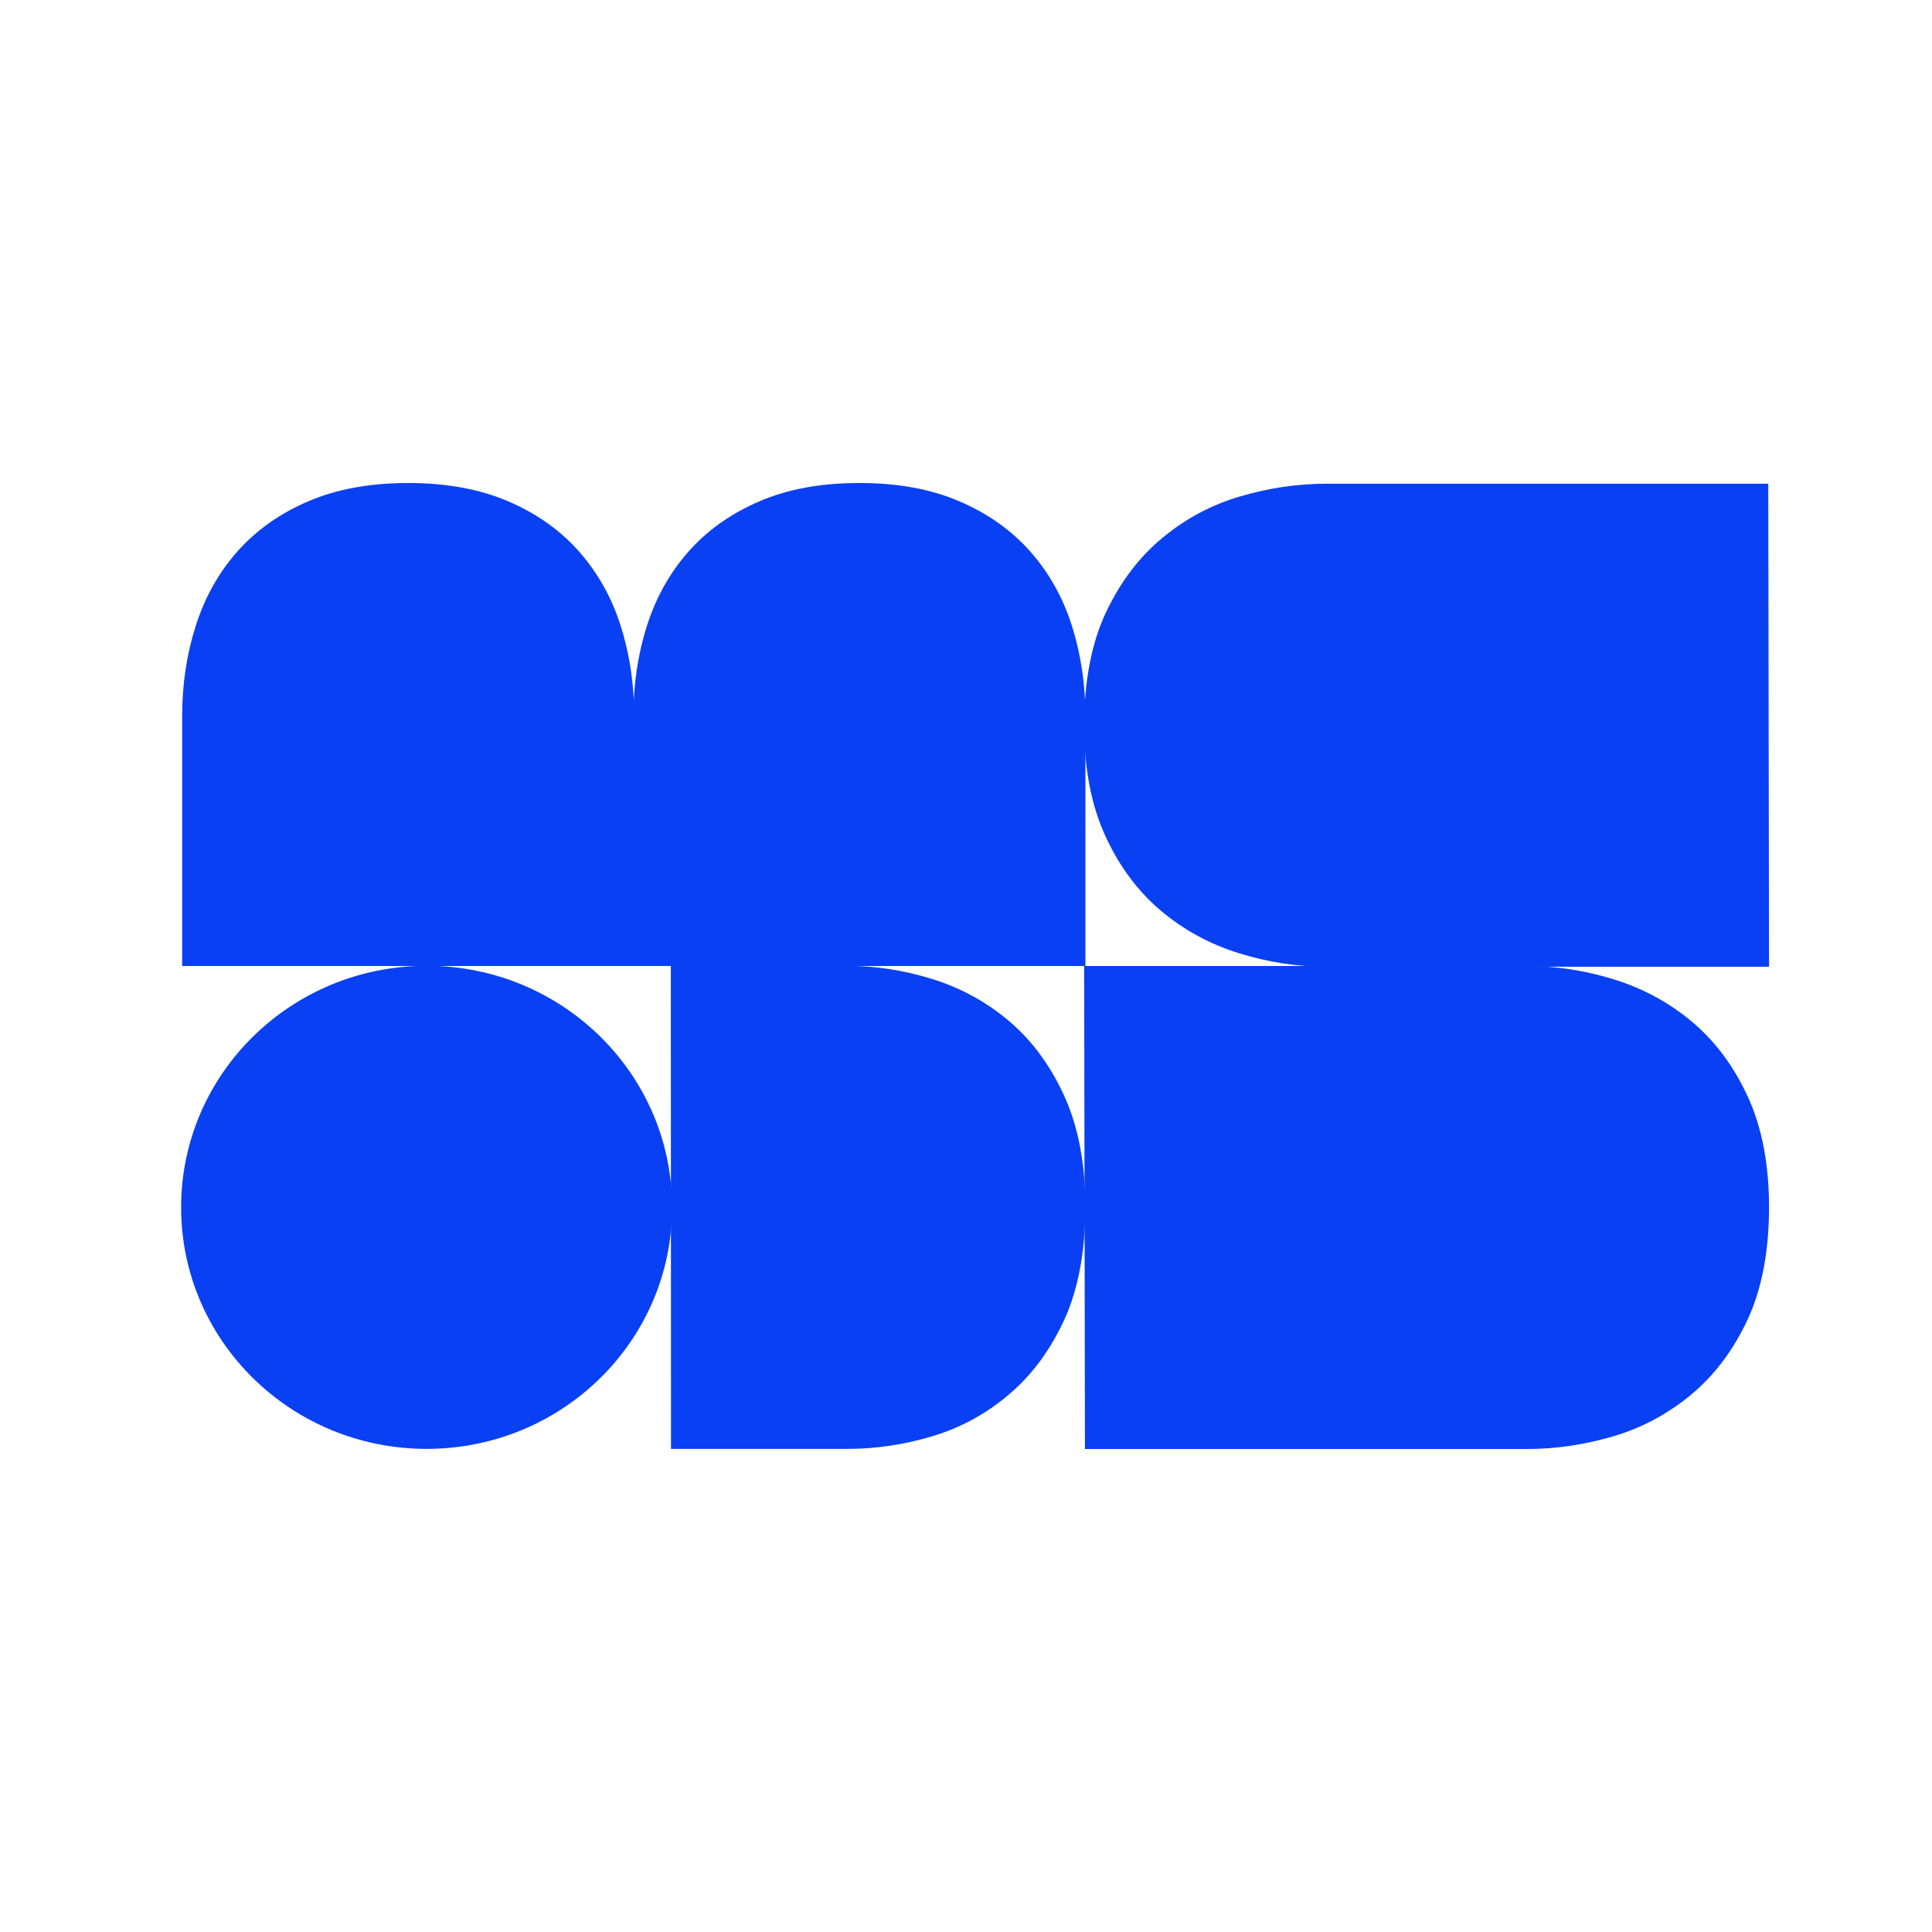
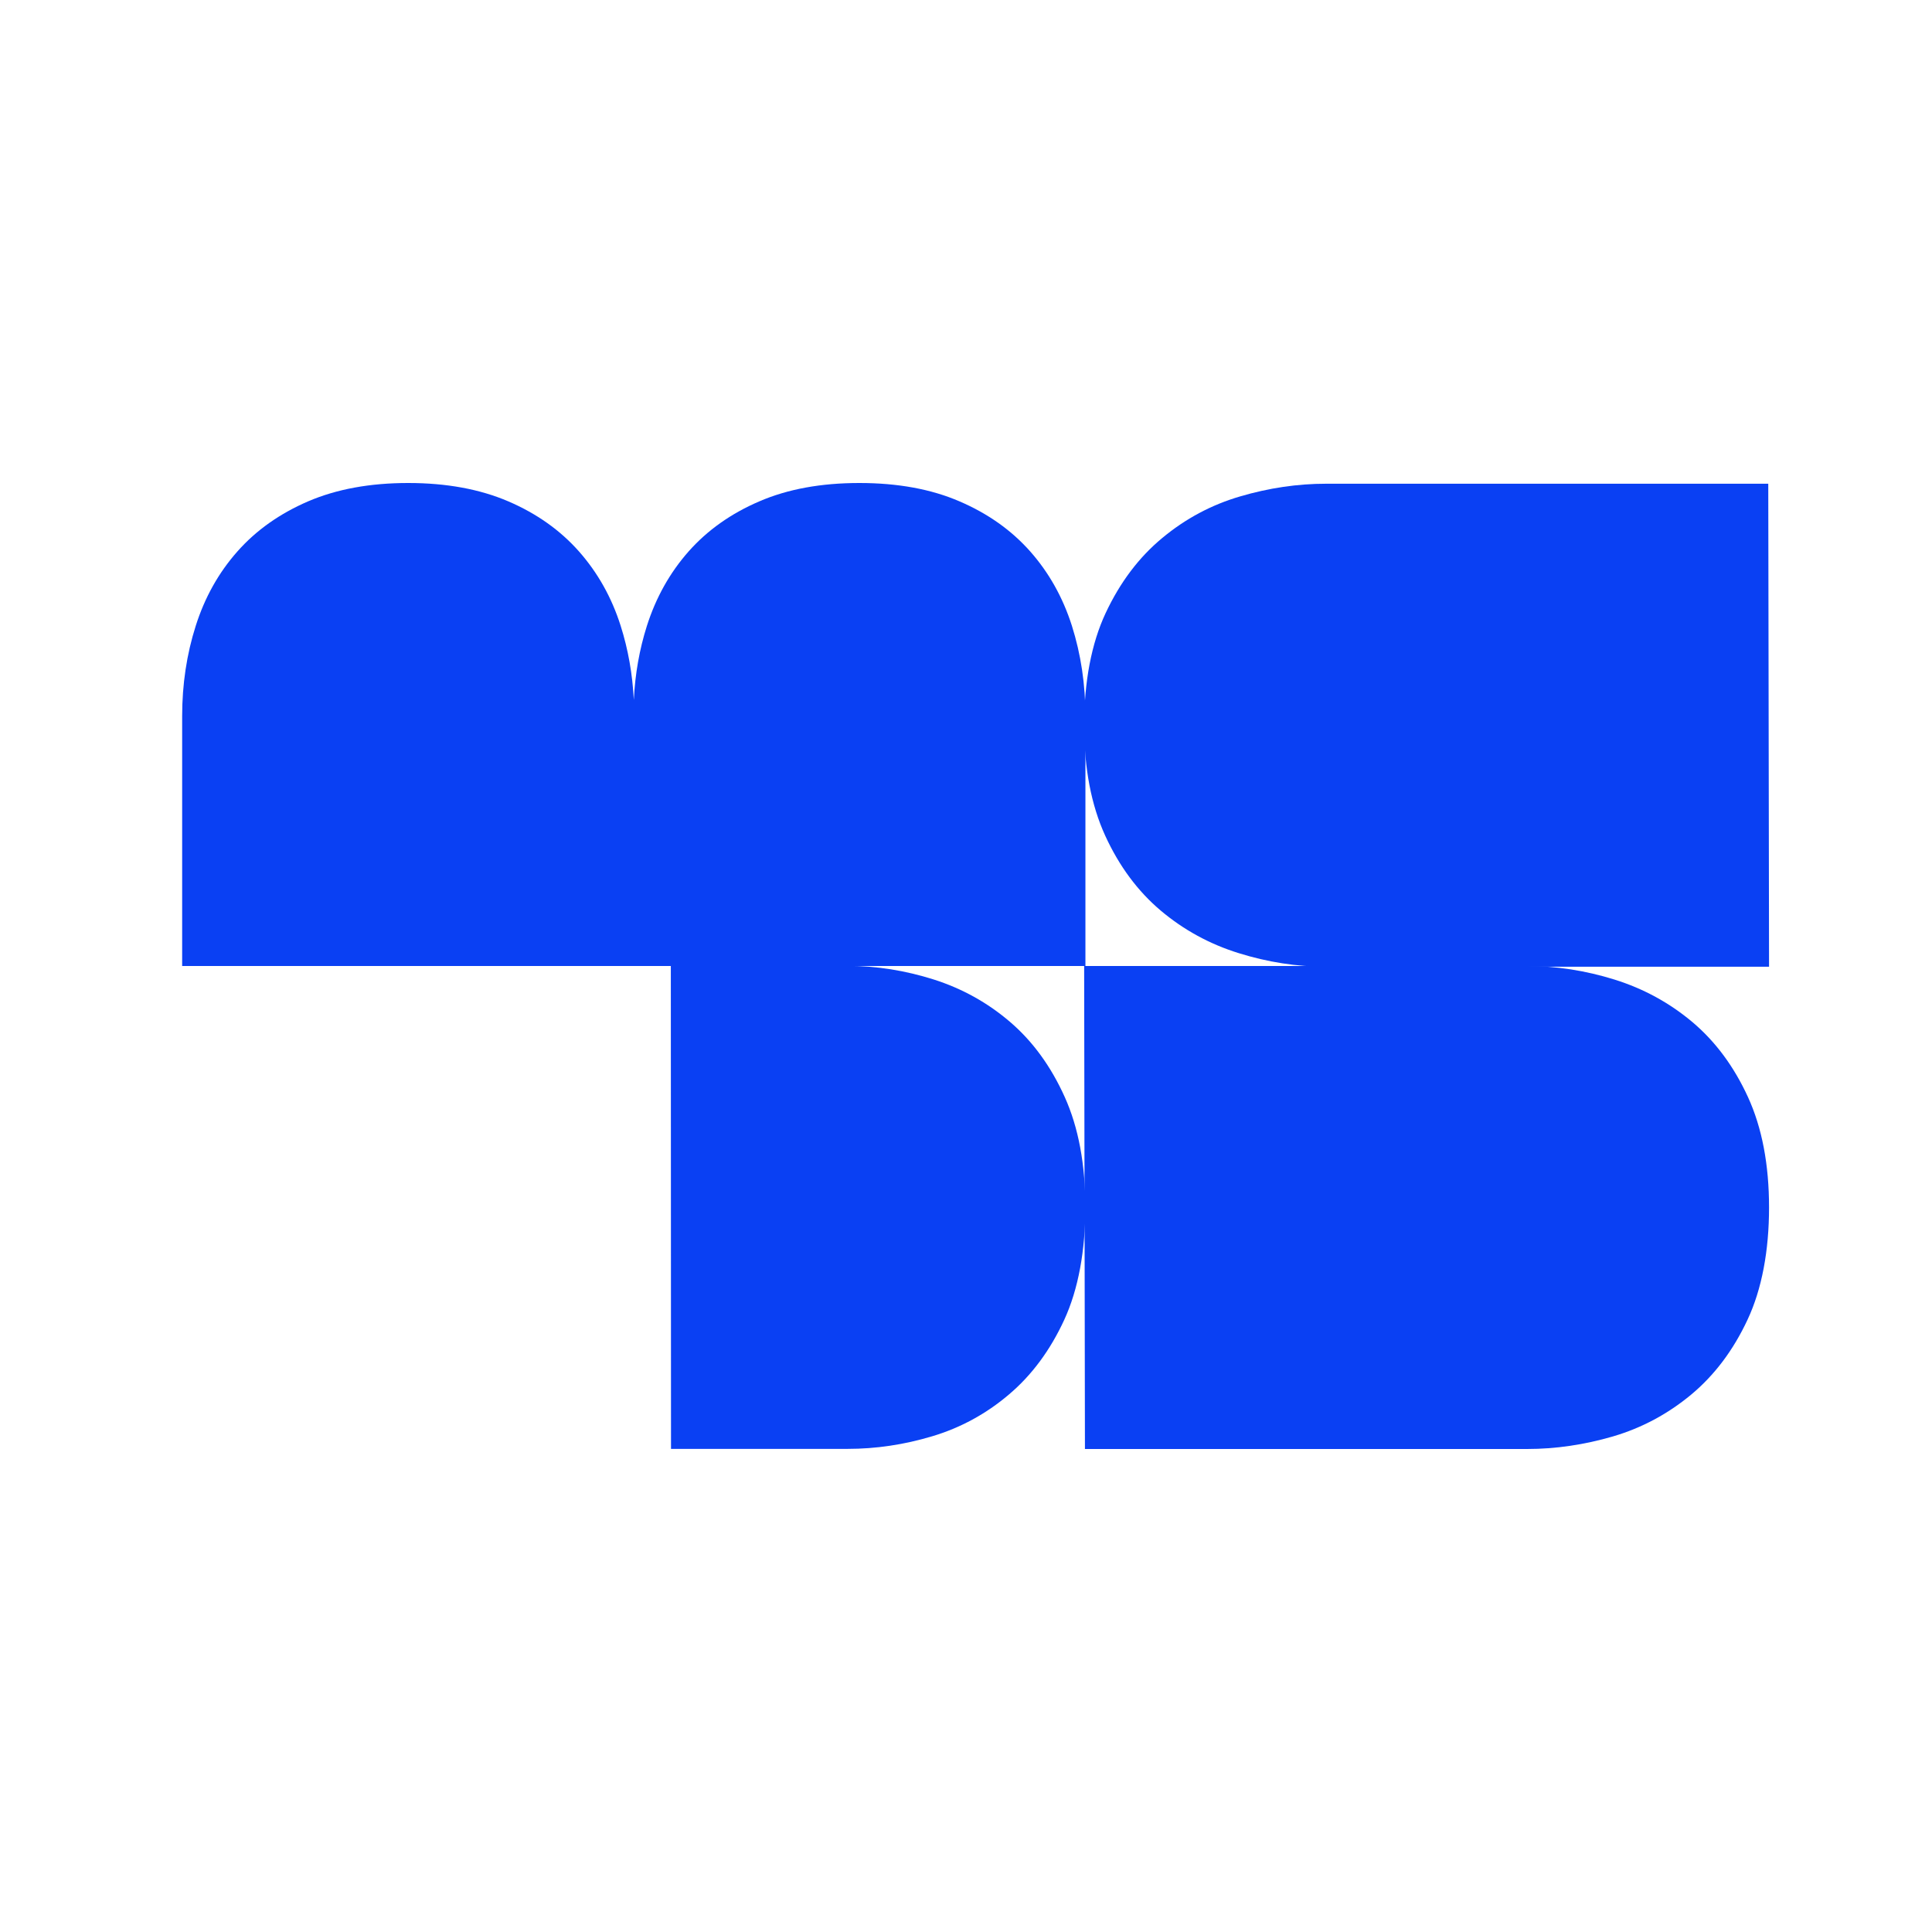
<svg xmlns="http://www.w3.org/2000/svg" width="32" height="32" viewBox="0 0 32 32" fill="none">
  <path d="M28.944 21.86C28.707 22.367 28.395 22.78 28.009 23.101C27.623 23.421 27.193 23.651 26.718 23.791C26.242 23.93 25.767 24 25.292 24H17.97L17.957 16H25.292C25.777 16 26.261 16.075 26.742 16.225C27.222 16.375 27.653 16.61 28.033 16.93C28.413 17.251 28.72 17.665 28.952 18.171C29.184 18.677 29.301 19.287 29.301 20C29.301 20.713 29.182 21.354 28.944 21.86Z" fill="#0A40F3" />
  <path d="M18.314 10.152C18.552 9.645 18.863 9.232 19.249 8.912C19.635 8.591 20.065 8.361 20.541 8.222C21.016 8.082 21.491 8.012 21.966 8.012H29.288L29.301 16.012H21.966C21.481 16.012 20.997 15.937 20.517 15.787C20.036 15.638 19.605 15.402 19.225 15.082C18.845 14.761 18.538 14.348 18.306 13.842C18.074 13.335 17.957 12.725 17.957 12.012C17.957 11.299 18.076 10.658 18.314 10.152Z" fill="#0A40F3" />
  <path d="M17.754 10.365C17.604 9.895 17.374 9.485 17.064 9.134C16.753 8.783 16.363 8.506 15.892 8.304C15.422 8.101 14.869 8 14.234 8C13.599 8 13.047 8.101 12.577 8.304C12.106 8.506 11.716 8.783 11.405 9.134C11.095 9.485 10.865 9.895 10.715 10.365C10.591 10.755 10.519 11.164 10.498 11.593C10.476 11.164 10.404 10.755 10.28 10.365C10.131 9.895 9.9 9.485 9.59 9.134C9.28 8.783 8.889 8.506 8.419 8.304C7.948 8.102 7.395 8 6.761 8C6.126 8 5.574 8.102 5.103 8.304C4.633 8.507 4.242 8.783 3.932 9.134C3.621 9.485 3.391 9.896 3.242 10.366C3.092 10.836 3.017 11.335 3.017 11.863V16H17.978V11.863C17.978 11.334 17.903 10.836 17.754 10.365Z" fill="#0A40F3" />
-   <path d="M7.066 15.996C9.312 15.996 11.132 17.788 11.132 19.997C11.132 22.207 9.312 23.998 7.066 23.998C4.82 23.998 3 22.207 3 19.998C3 17.788 4.82 15.997 7.066 15.997" fill="#0A40F3" />
  <path d="M17.628 21.859C17.395 22.365 17.088 22.779 16.709 23.099C16.331 23.42 15.908 23.649 15.441 23.789C14.974 23.929 14.507 23.998 14.04 23.998H11.114L11.111 15.998H14.04C14.517 15.998 14.992 16.074 15.464 16.223C15.936 16.373 16.359 16.608 16.733 16.929C17.106 17.249 17.407 17.663 17.635 18.169C17.863 18.675 17.977 19.285 17.977 19.998C17.977 20.712 17.861 21.353 17.628 21.859" fill="#0A40F3" />
</svg>